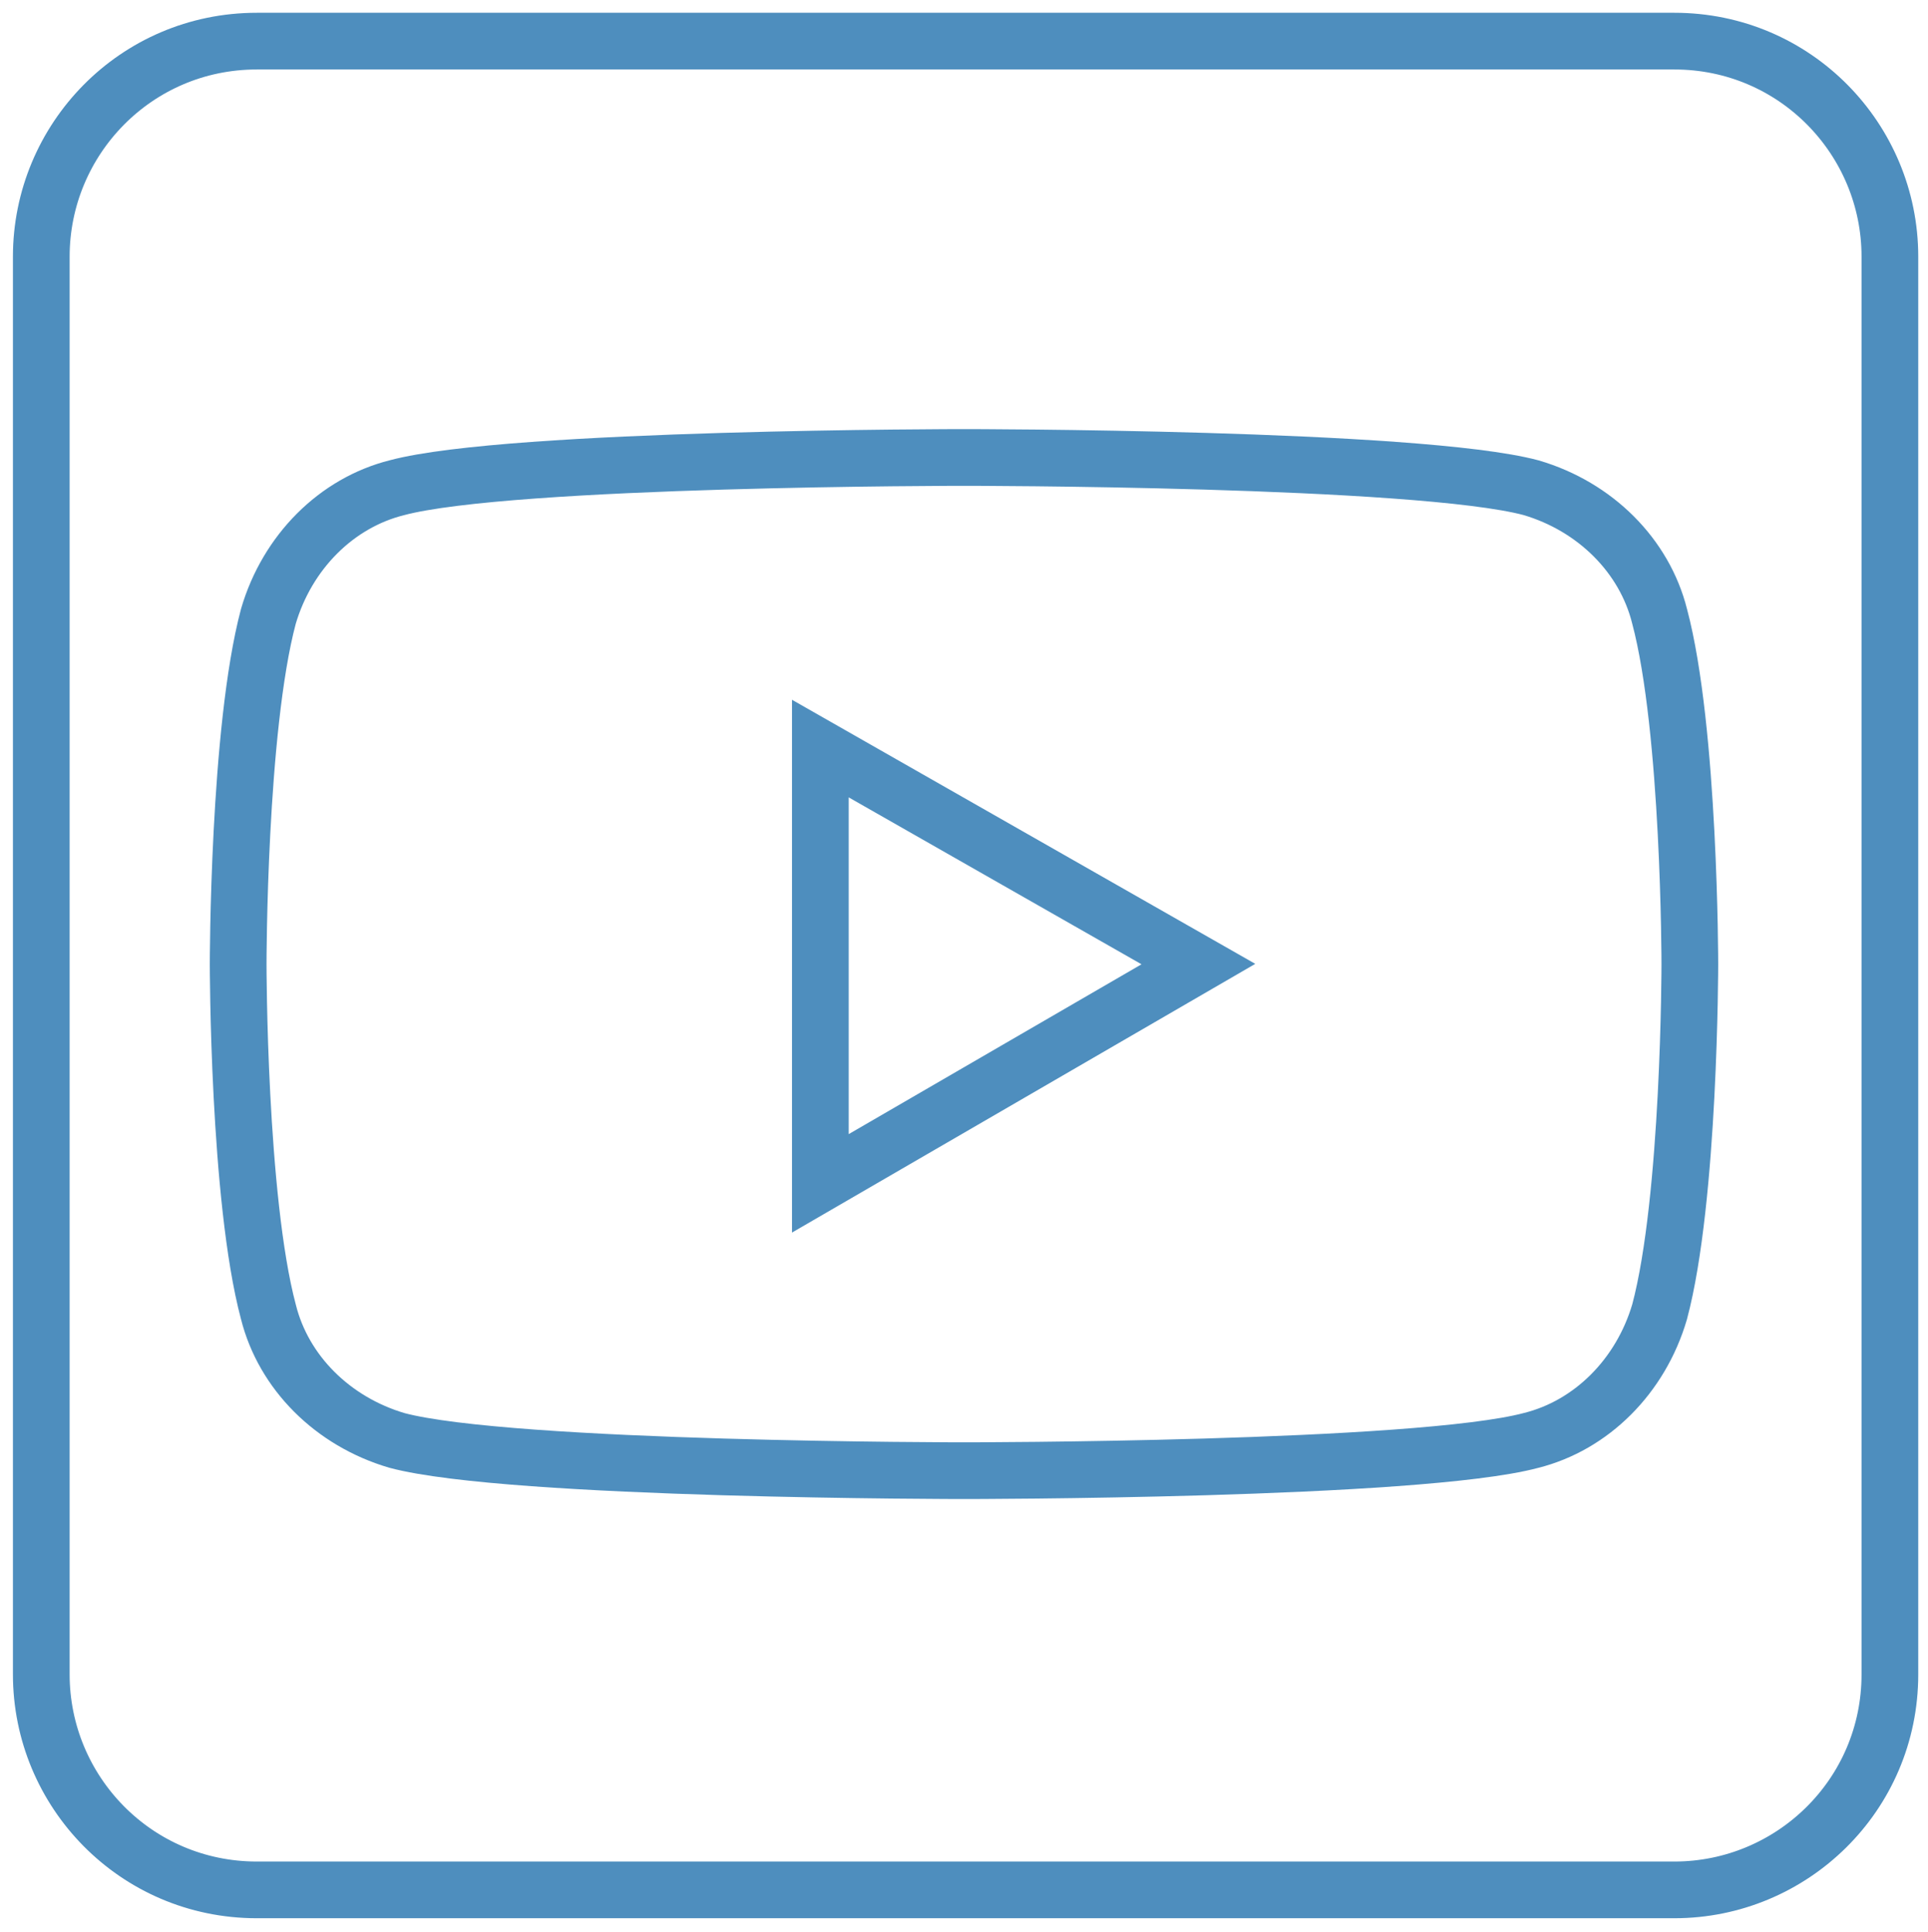
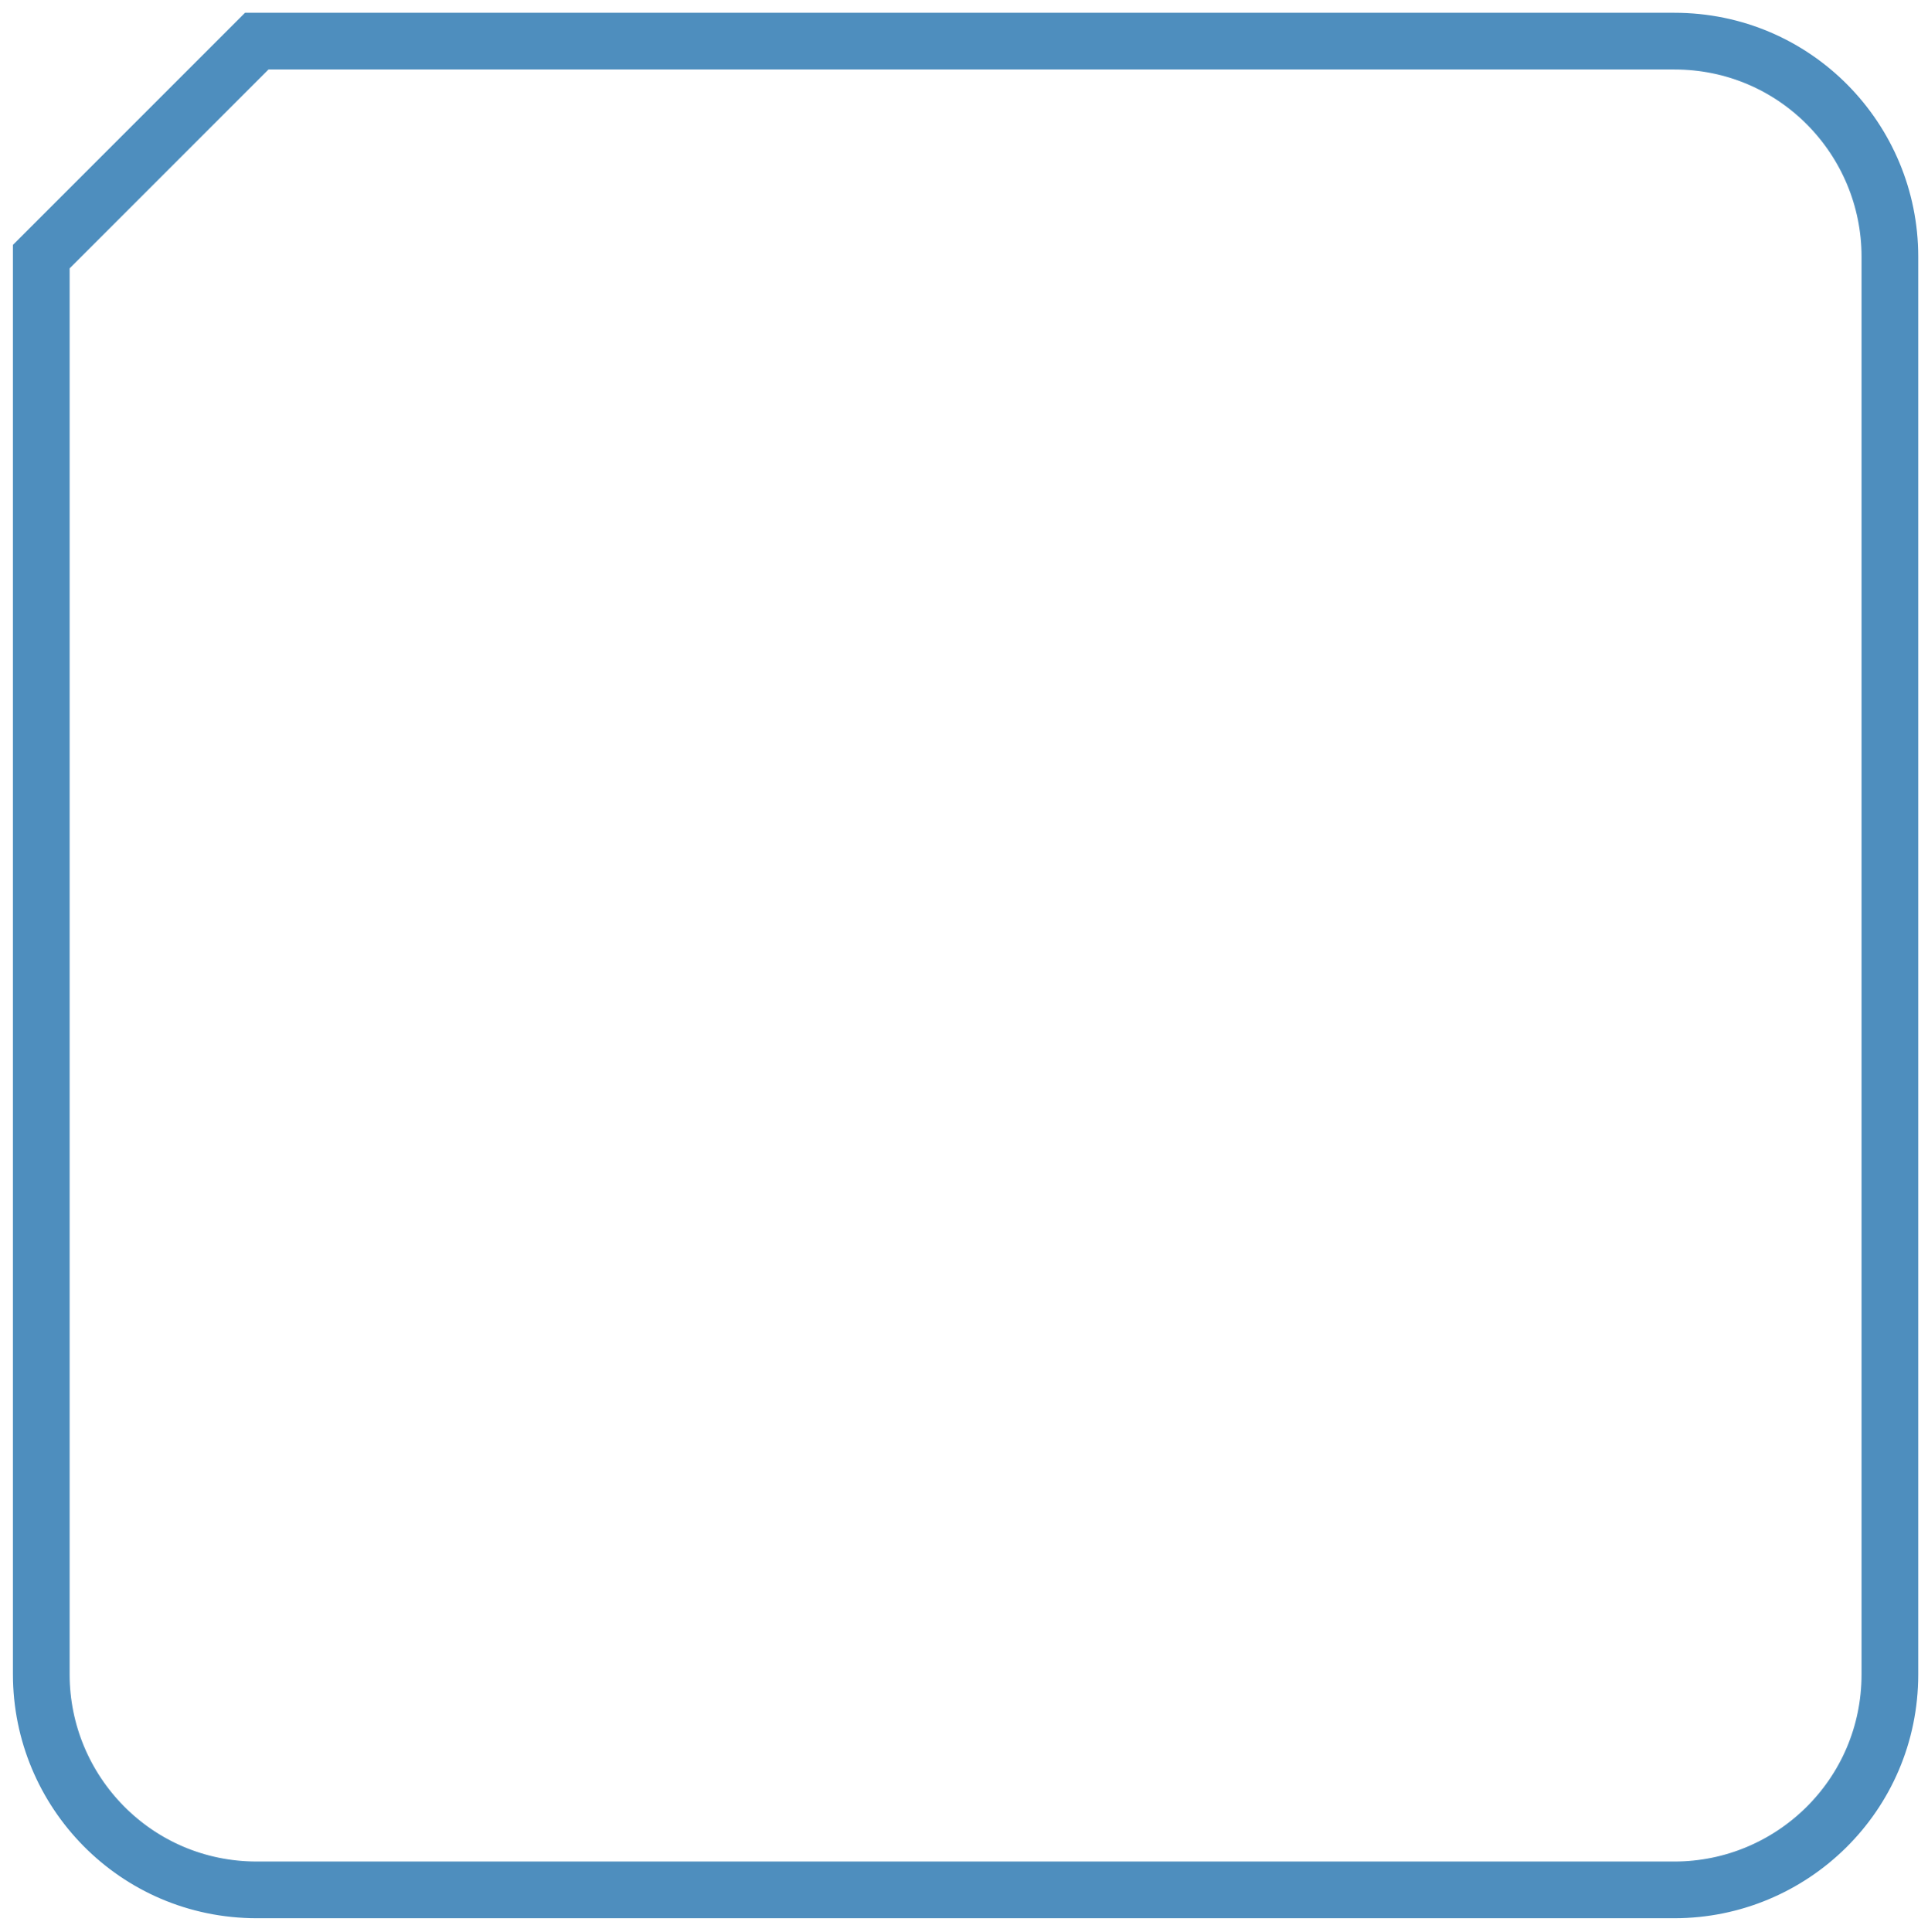
<svg xmlns="http://www.w3.org/2000/svg" version="1.1" id="Ebene_1" x="0px" y="0px" viewBox="0 0 51 51.1" style="enable-background:new 0 0 51 51.1;" xml:space="preserve">
  <style type="text/css">
	.st0{fill:none;stroke:#4E8EBE;stroke-width:1.5;stroke-miterlimit:10;}
</style>
  <g id="Gruppe_111" transform="translate(263.492 1049.188)">
-     <path id="Rechteck_137" class="st0" d="M-256.7-1048.1h37.5c3.2,0,5.7,2.6,5.7,5.7v37.5c0,3.2-2.6,5.7-5.7,5.7h-37.5   c-3.2,0-5.7-2.6-5.7-5.7v-37.5C-262.4-1045.5-259.9-1048.1-256.7-1048.1z" />
+     <path id="Rechteck_137" class="st0" d="M-256.7-1048.1h37.5c3.2,0,5.7,2.6,5.7,5.7v37.5c0,3.2-2.6,5.7-5.7,5.7h-37.5   c-3.2,0-5.7-2.6-5.7-5.7v-37.5z" />
  </g>
-   <path class="st0" d="M43.9,16.3c-0.4-1.6-1.7-2.9-3.4-3.4c-3-0.8-15-0.8-15-0.8s-12,0-15,0.8c-1.6,0.4-2.9,1.7-3.4,3.4  c-0.8,3-0.8,9.2-0.8,9.2s0,6.2,0.8,9.2c0.4,1.6,1.7,2.9,3.4,3.4c3,0.8,15,0.8,15,0.8s12,0,15-0.8c1.6-0.4,2.9-1.7,3.4-3.4  c0.8-3,0.8-9.2,0.8-9.2S44.7,19.3,43.9,16.3z M21.7,31.3V19.8l10,5.7L21.7,31.3z" />
</svg>